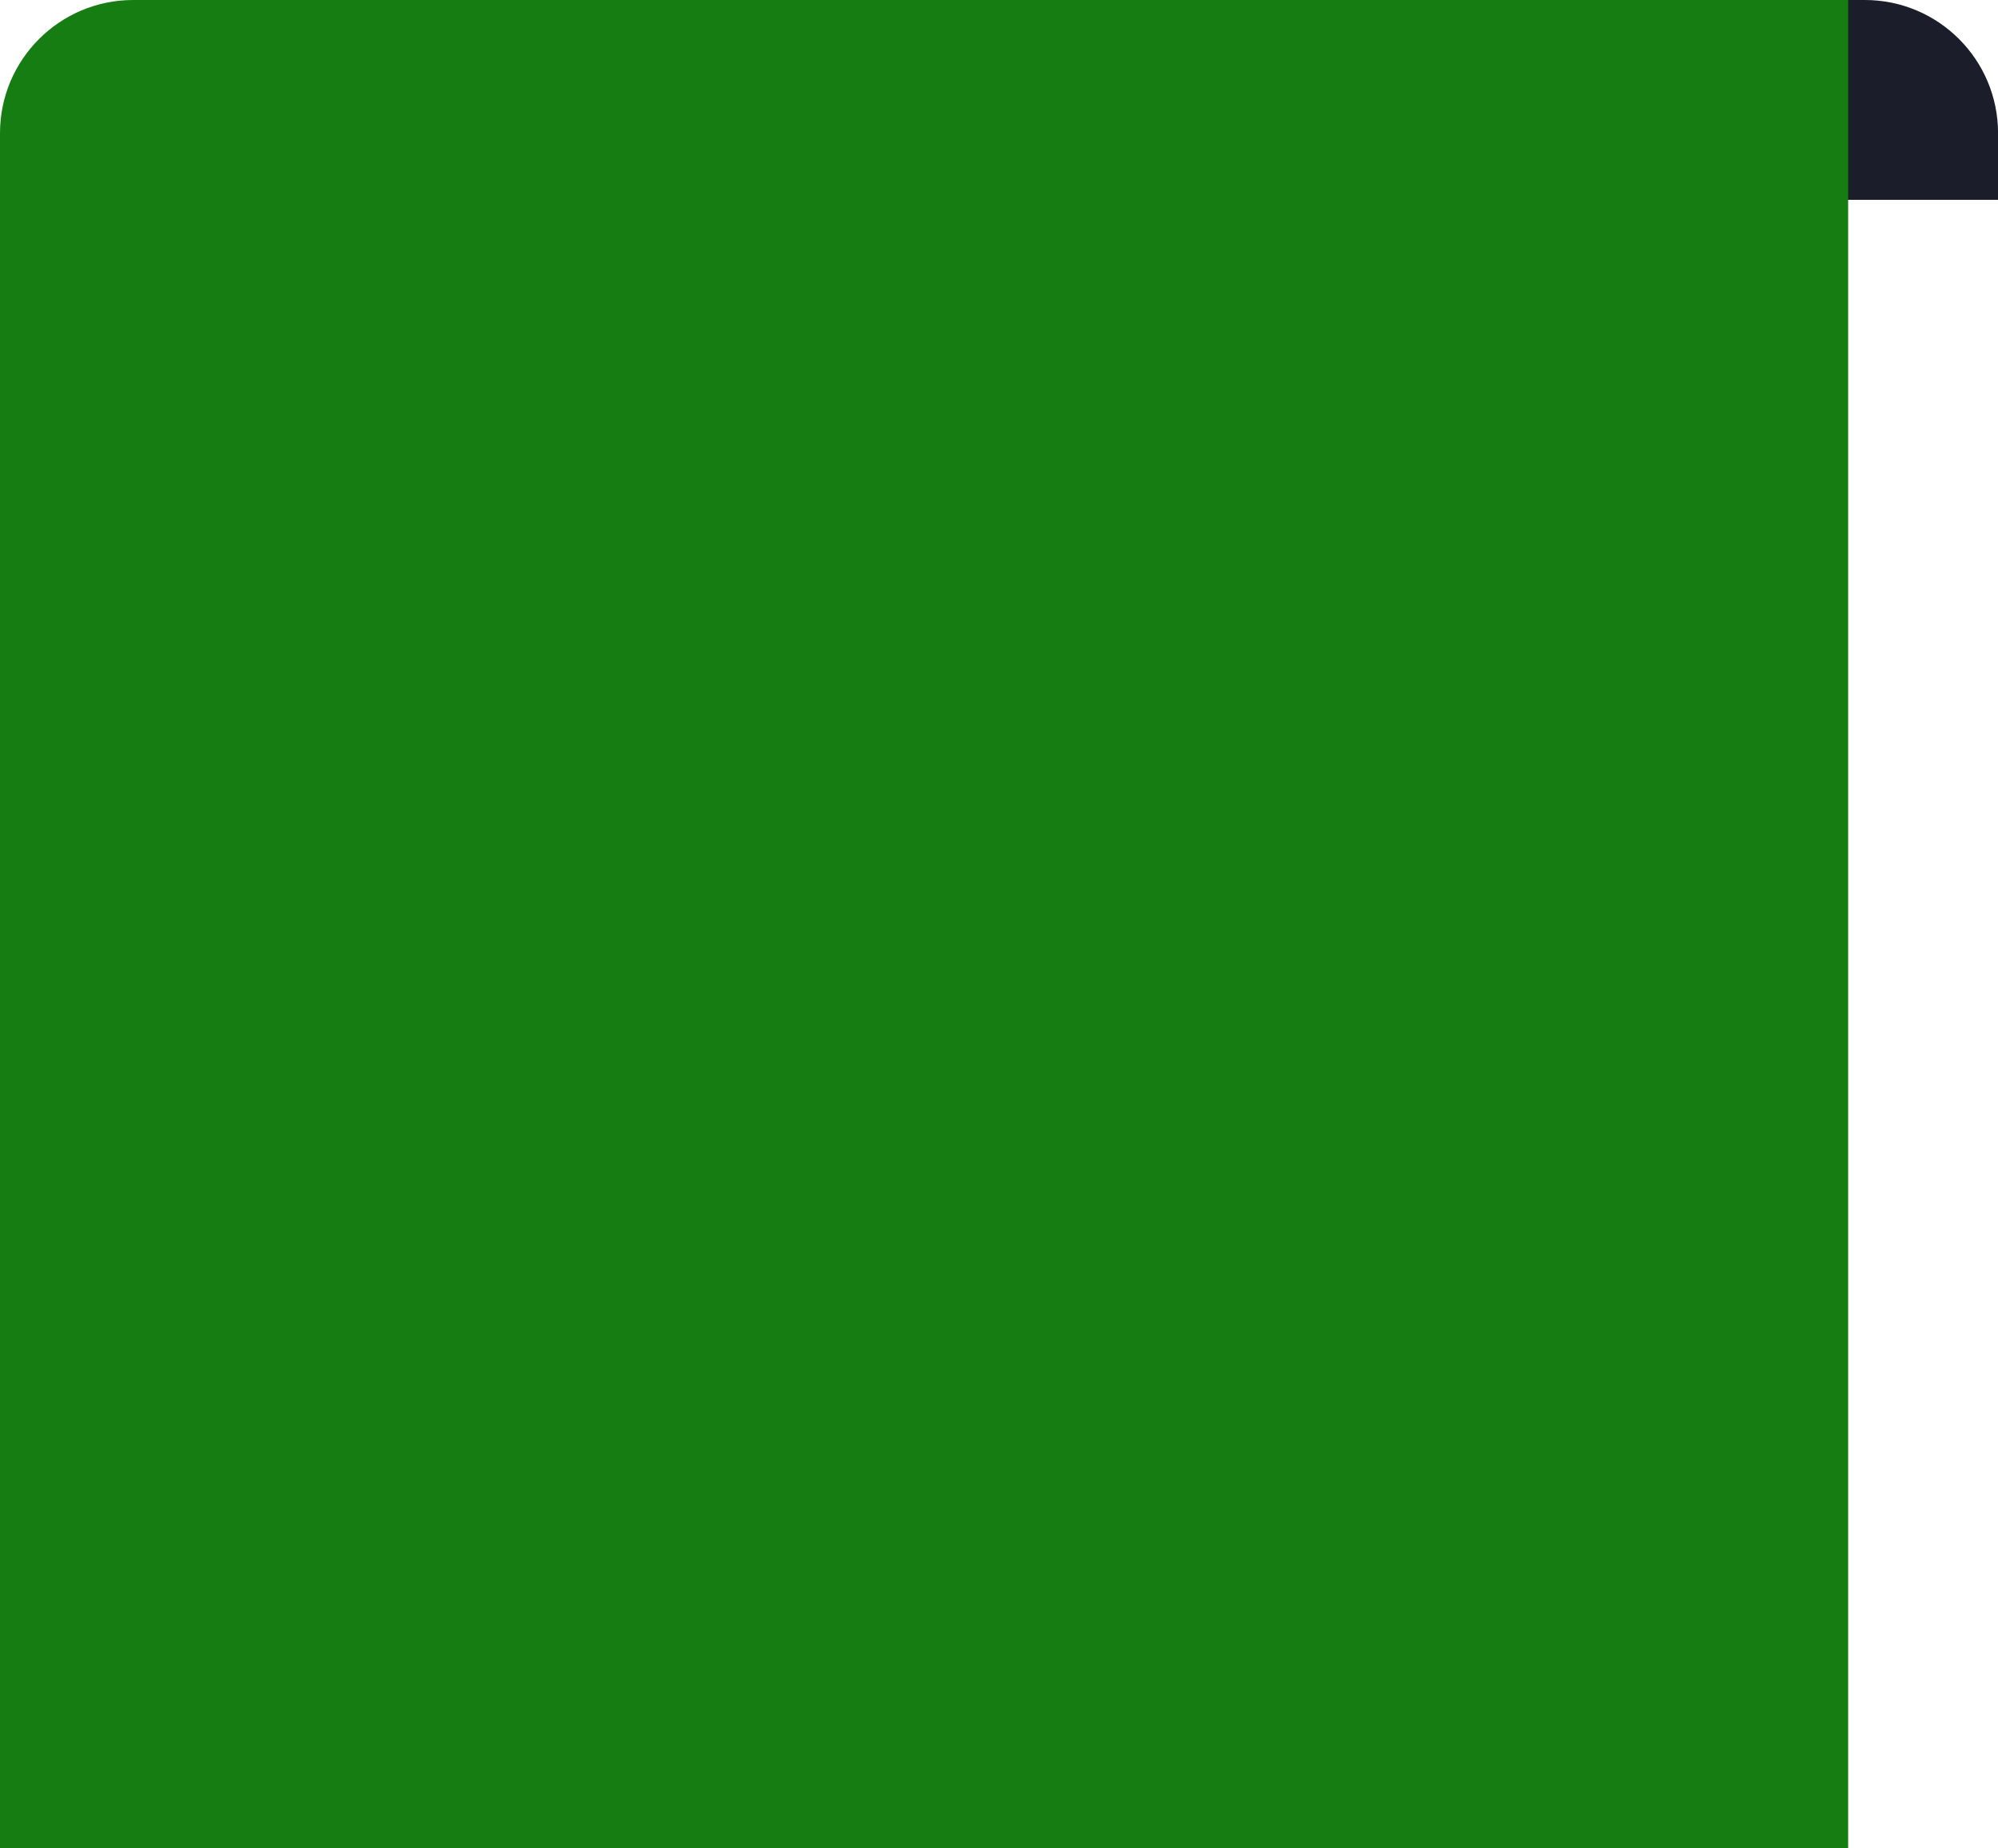
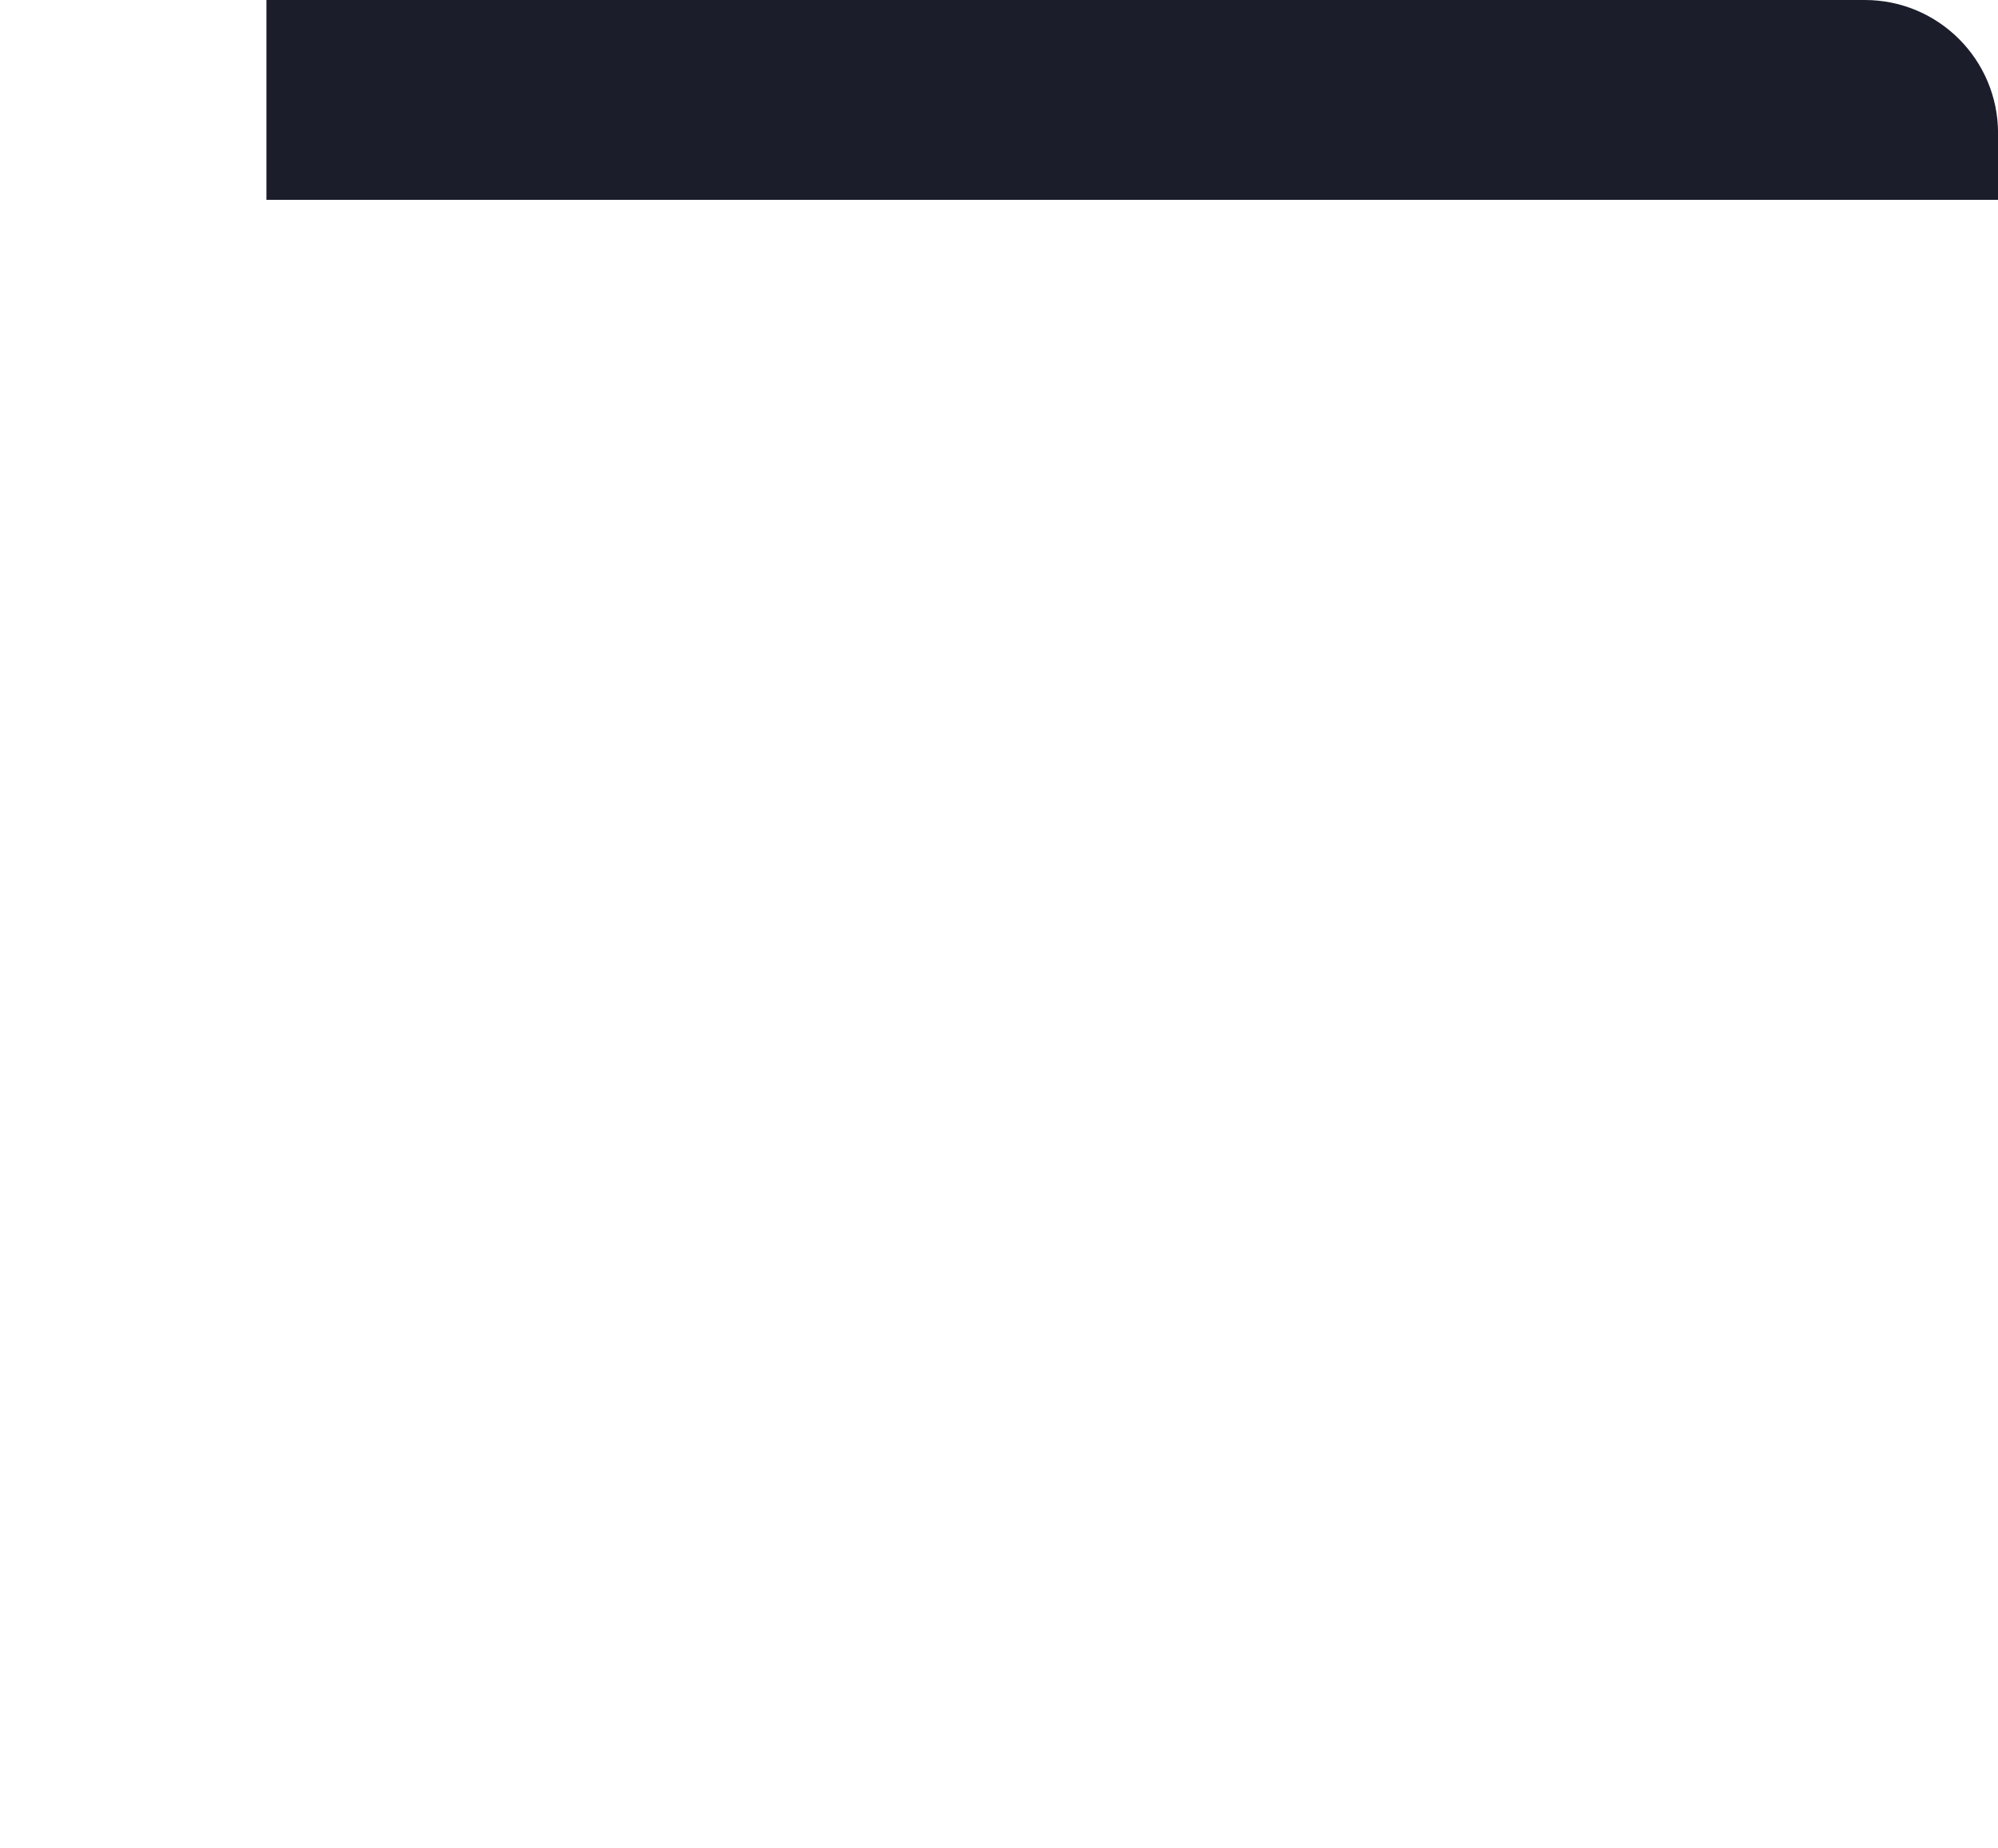
<svg xmlns="http://www.w3.org/2000/svg" fill="none" viewBox="0 0 40 37" height="37" width="40">
  <path fill="#1B1D2B" d="M5.334 0H37.334C38.807 0 40.001 1.194 40.001 2.667V4H5.334V0Z" />
-   <path fill="#157D12" d="M0 2.667C0 1.194 1.194 0 2.667 0H37V37H0V2.667Z" />
</svg>